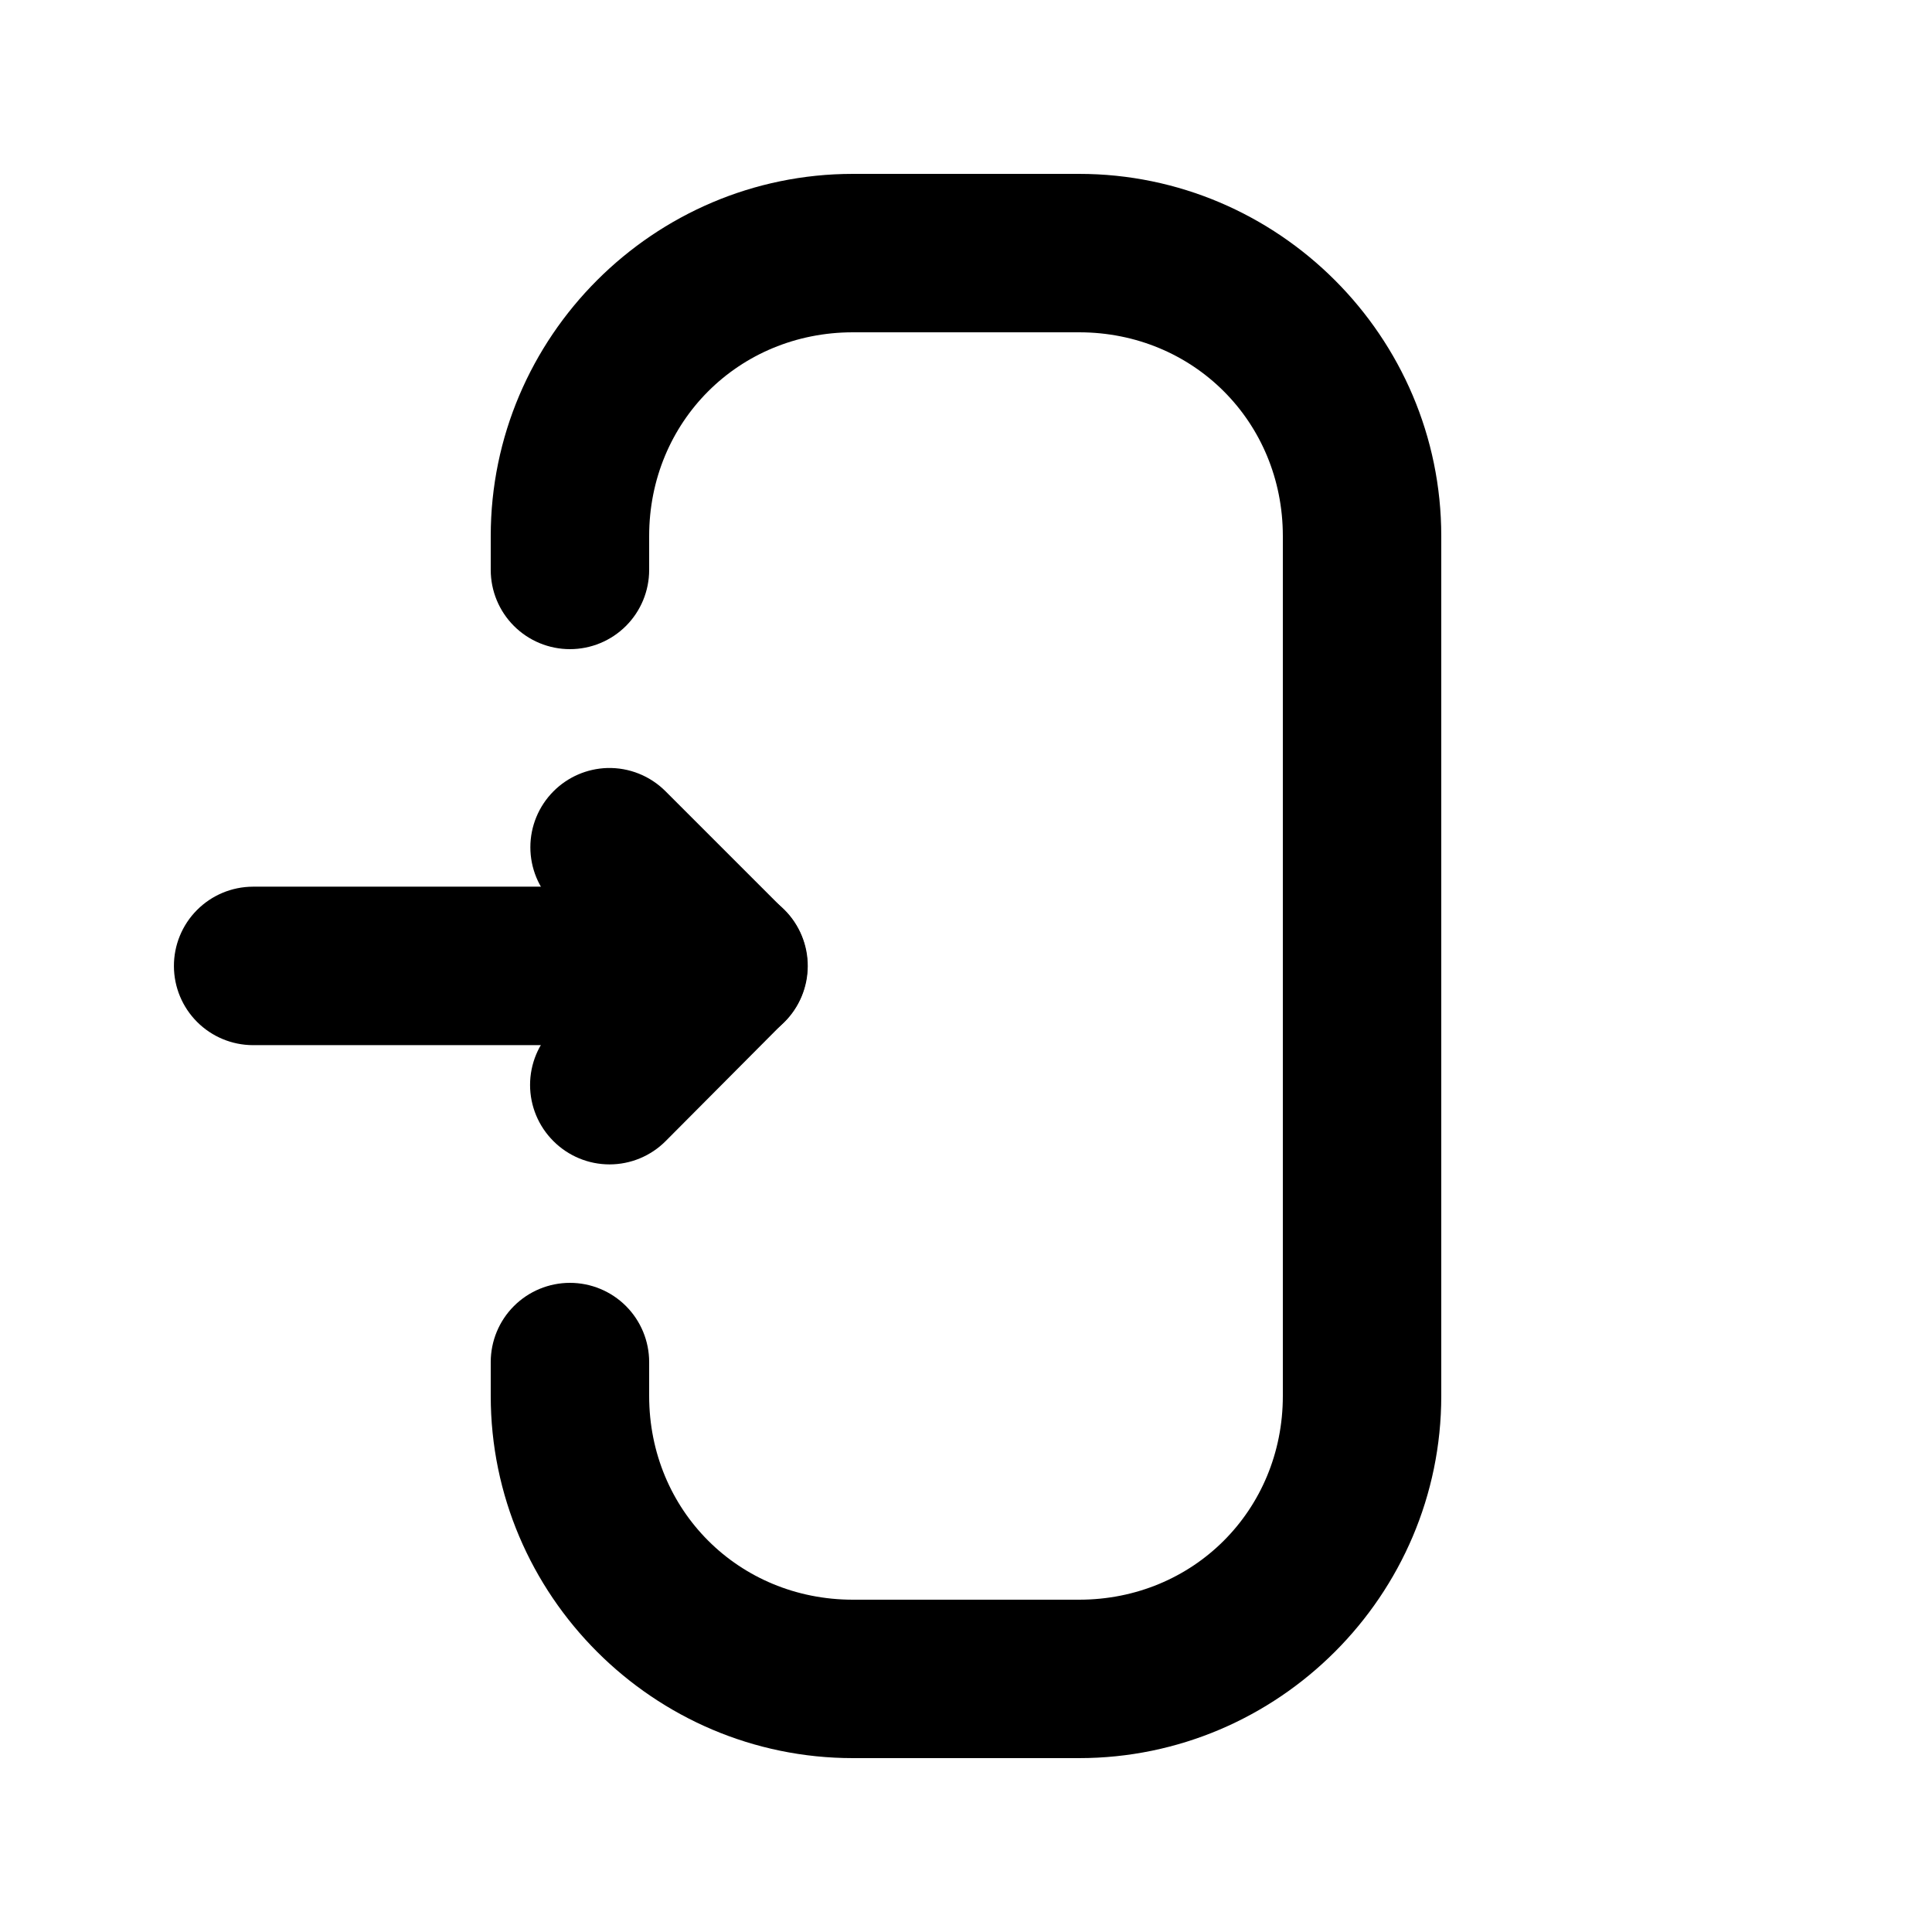
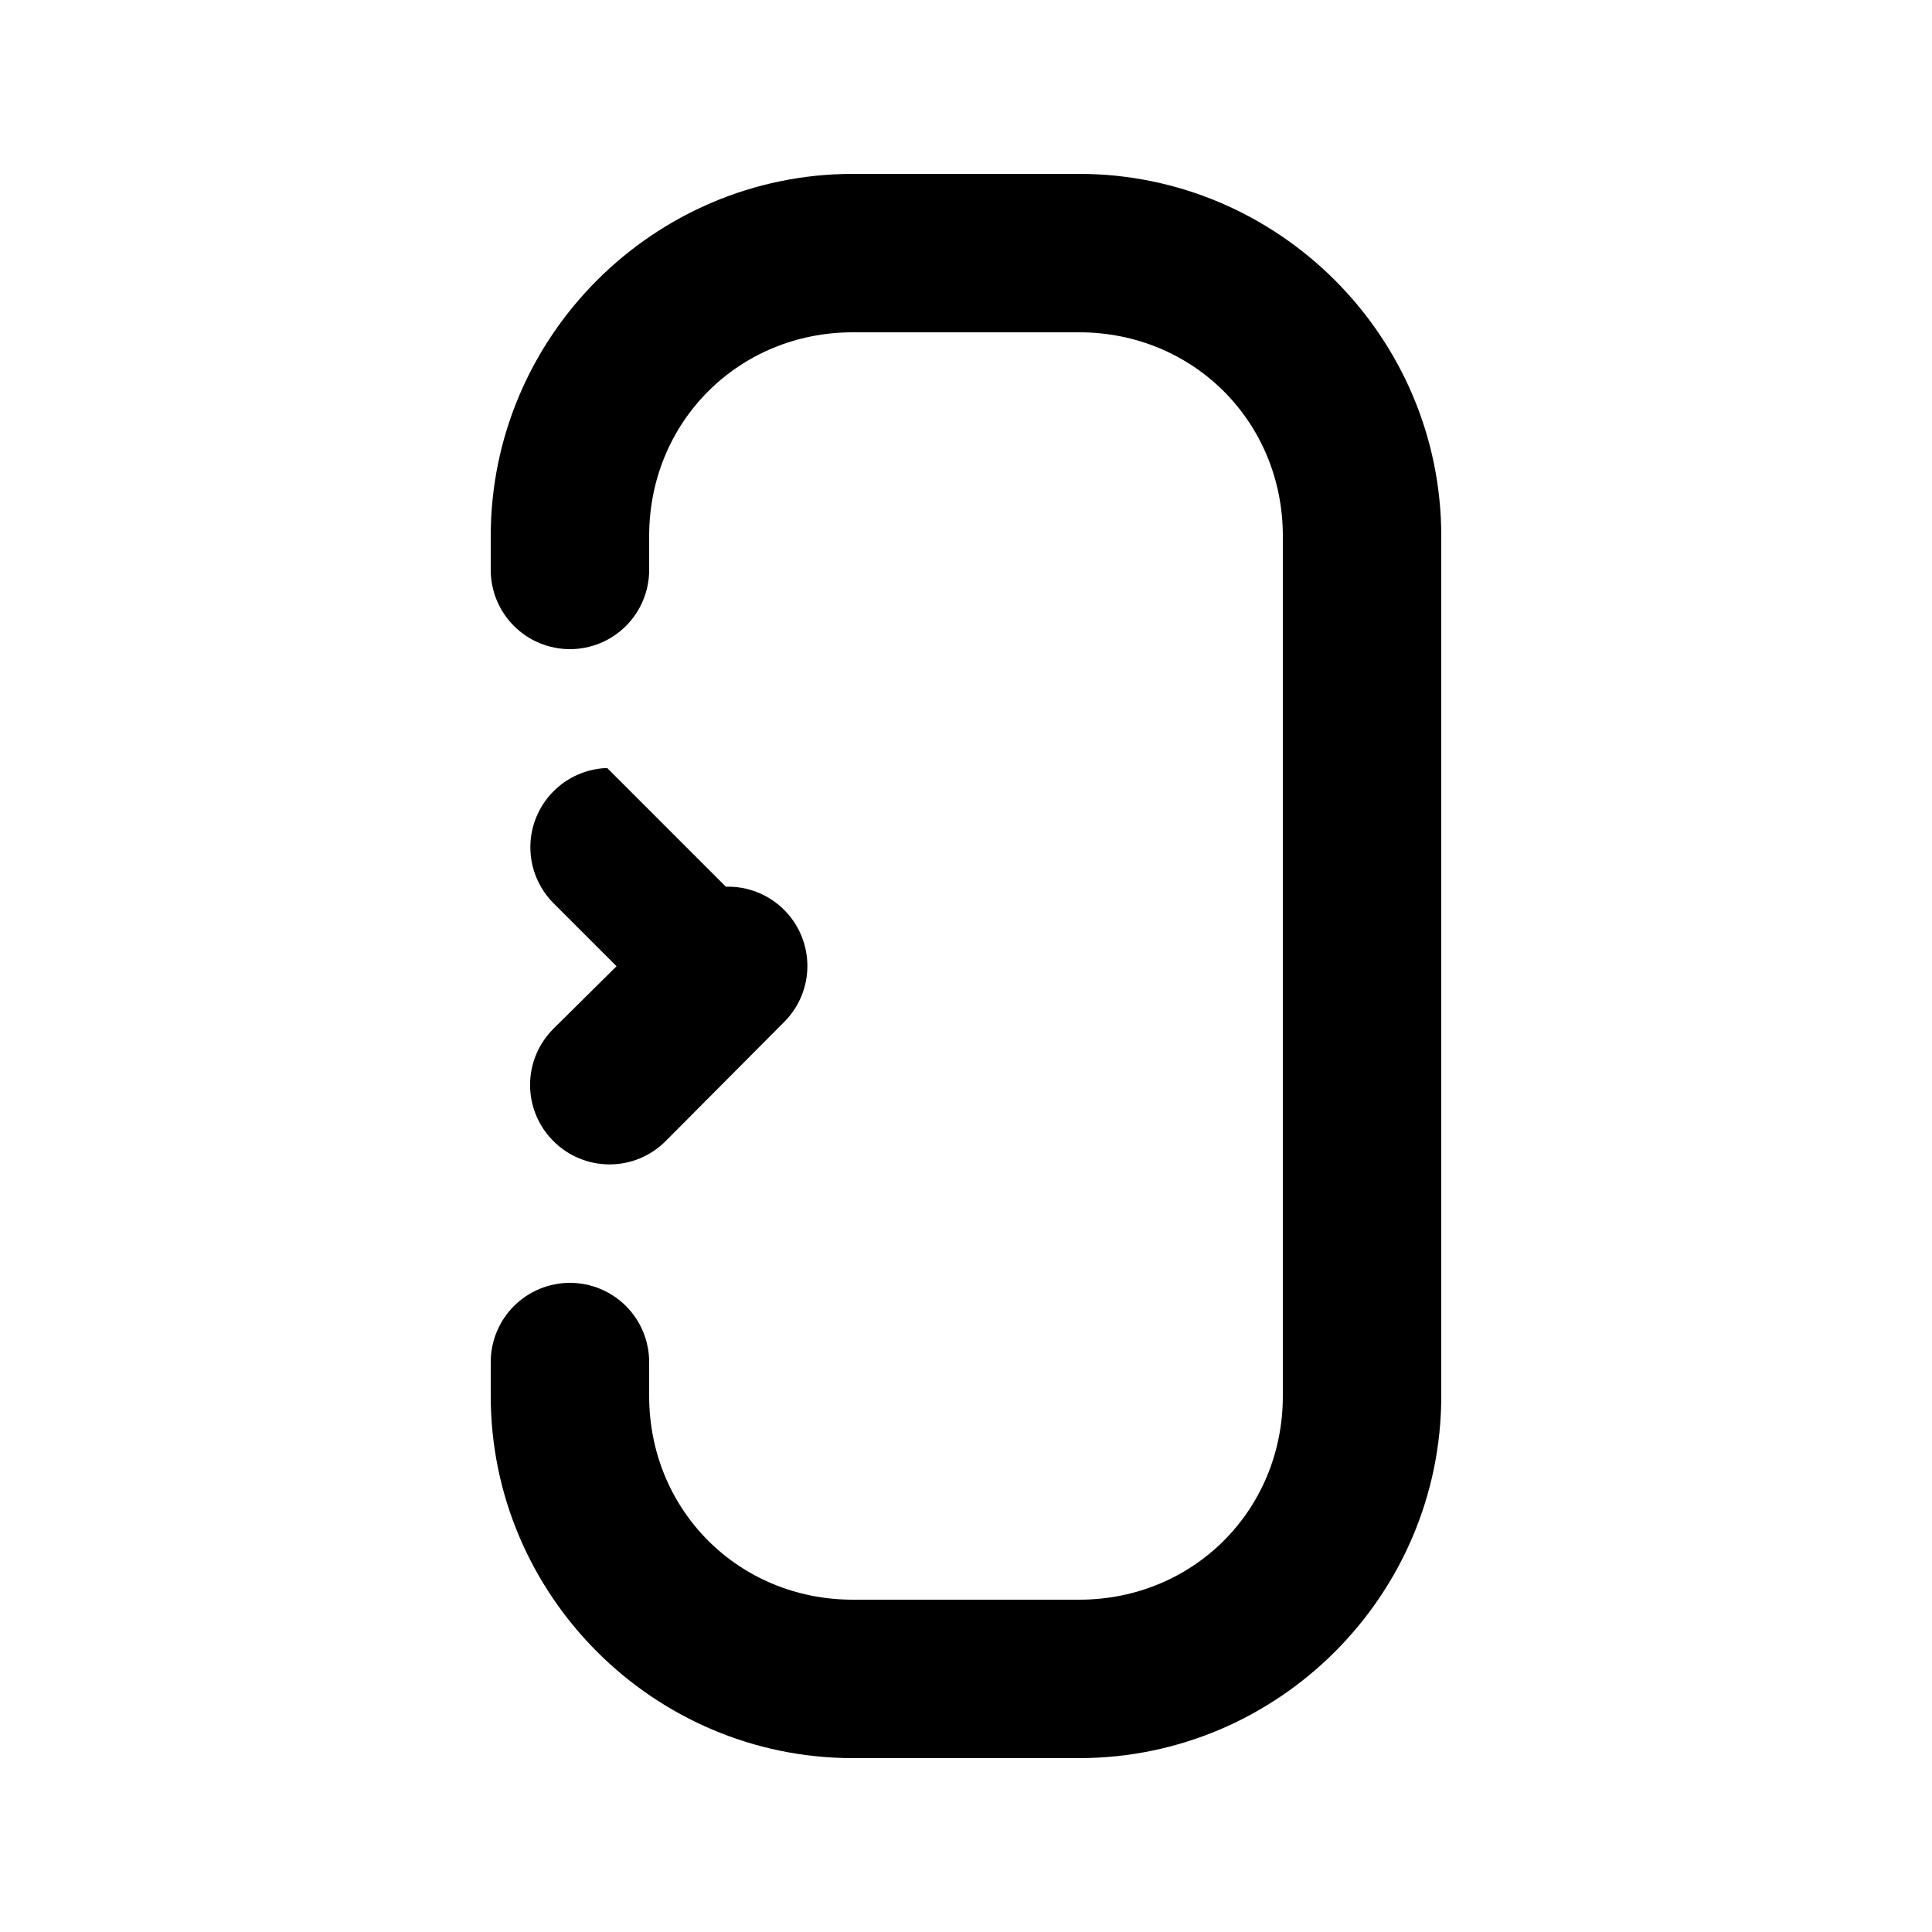
<svg xmlns="http://www.w3.org/2000/svg" fill="#000000" width="800px" height="800px" version="1.1" viewBox="144 144 512 512">
  <g>
-     <path d="m211.01 378.98c-5.57 0.02-10.902 2.254-14.824 6.203-3.926 3.953-6.117 9.305-6.094 14.871 0.016 5.543 2.227 10.855 6.148 14.773 3.918 3.918 9.227 6.129 14.77 6.148h125.98c5.57 0.023 10.918-2.172 14.871-6.094s6.184-9.258 6.203-14.828c0.023-5.594-2.191-10.969-6.148-14.926-3.957-3.957-9.332-6.168-14.926-6.148z" />
-     <path d="m304.91 347.53c-5.371 0.168-10.473 2.387-14.258 6.199-3.906 3.934-6.102 9.254-6.102 14.801 0 5.543 2.195 10.863 6.102 14.797l16.738 16.734-16.738 16.582c-3.953 3.941-6.18 9.293-6.18 14.879 0 5.582 2.227 10.934 6.18 14.875 3.941 3.957 9.293 6.18 14.879 6.18 5.582 0 10.938-2.223 14.875-6.18l31.457-31.613c3.91-3.934 6.102-9.254 6.102-14.797 0-5.547-2.191-10.867-6.102-14.801l-31.457-31.457c-4.086-4.117-9.695-6.363-15.496-6.199z" />
+     <path d="m304.91 347.53c-5.371 0.168-10.473 2.387-14.258 6.199-3.906 3.934-6.102 9.254-6.102 14.801 0 5.543 2.195 10.863 6.102 14.797l16.738 16.734-16.738 16.582c-3.953 3.941-6.18 9.293-6.18 14.879 0 5.582 2.227 10.934 6.18 14.875 3.941 3.957 9.293 6.18 14.879 6.18 5.582 0 10.938-2.223 14.875-6.18l31.457-31.613c3.91-3.934 6.102-9.254 6.102-14.797 0-5.547-2.191-10.867-6.102-14.801c-4.086-4.117-9.695-6.363-15.496-6.199z" />
    <path d="m370.03 190.08c-52.816 0-95.98 43.164-95.98 95.98v8.98c0 5.566 2.211 10.906 6.148 14.844s9.277 6.148 14.844 6.148c5.566 0 10.906-2.211 14.844-6.148s6.148-9.277 6.148-14.844v-8.98c0-30.285 23.715-53.996 53.996-53.996h59.941c30.285 0 53.996 23.715 53.996 53.996v227.88c0 30.285-23.715 53.996-53.996 53.996h-59.941c-30.285 0-53.996-23.715-53.996-53.996v-8.98c0-5.566-2.211-10.906-6.148-14.844-3.938-3.934-9.277-6.148-14.844-6.148-5.566 0-10.906 2.215-14.844 6.148-3.938 3.938-6.148 9.277-6.148 14.844v8.98c0 52.816 43.164 95.98 95.98 95.98h59.941c52.816 0 95.98-43.164 95.98-95.98v-227.88c0-52.816-43.164-95.98-95.98-95.98z" />
  </g>
</svg>